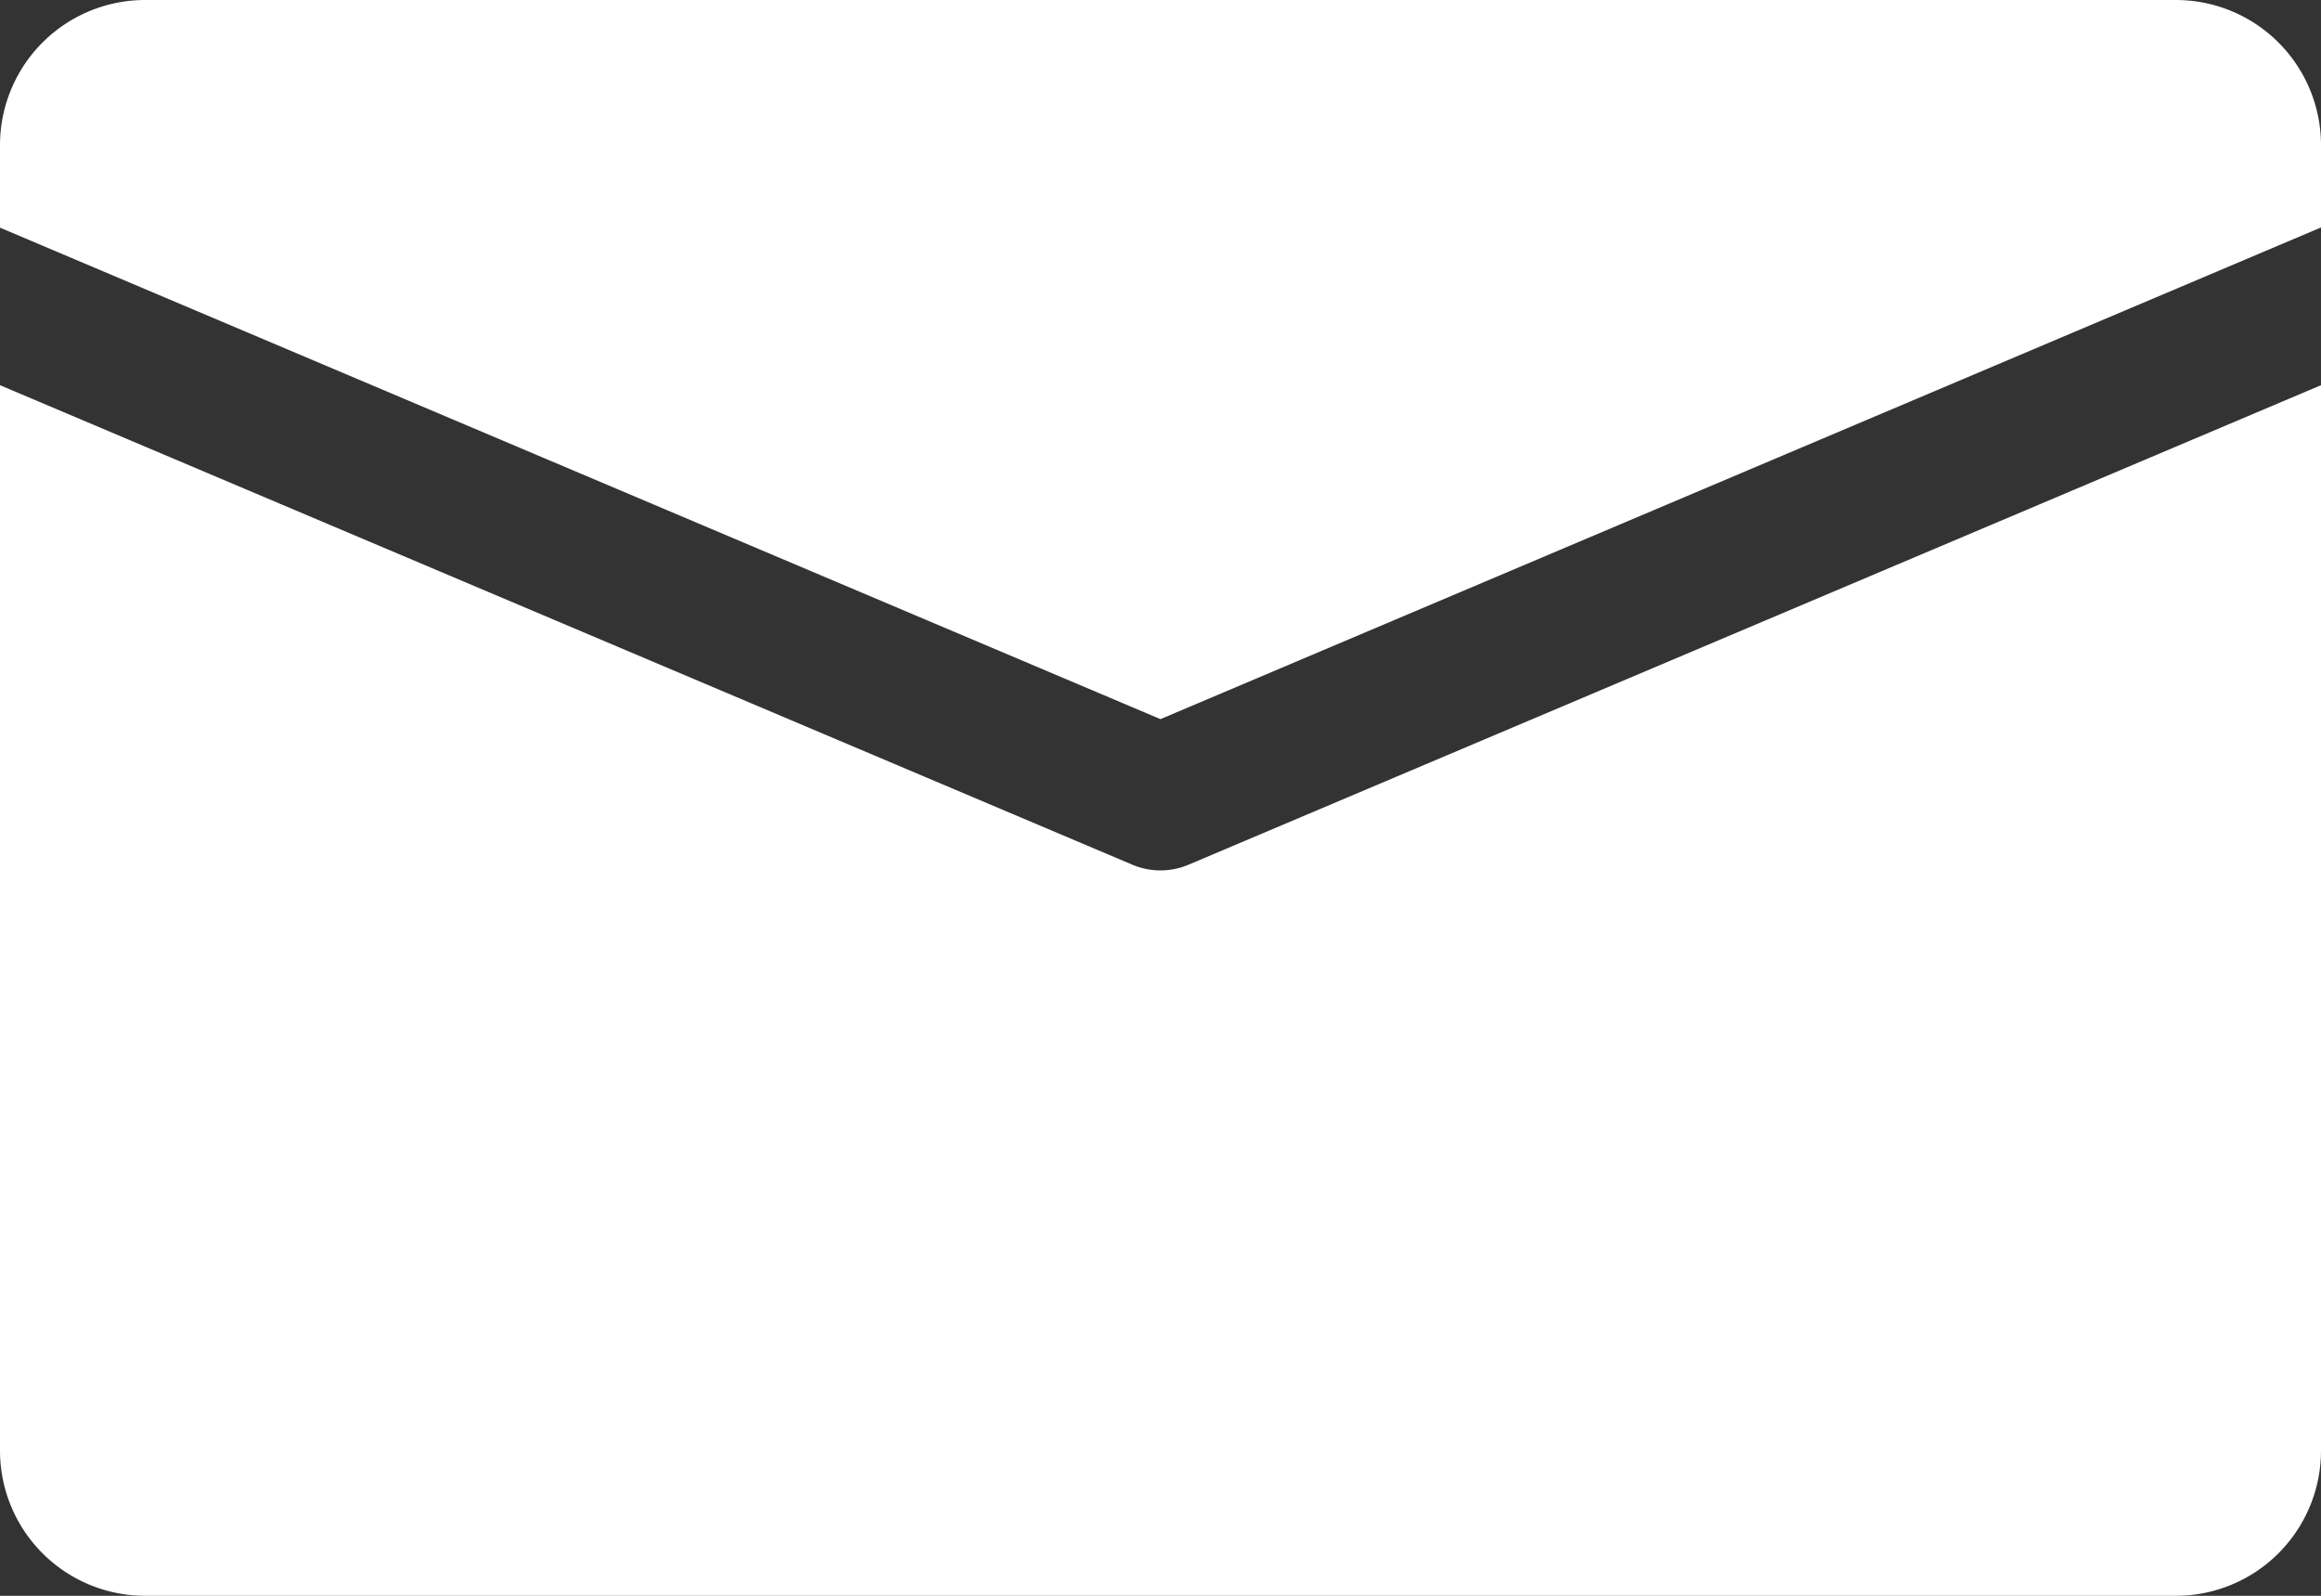
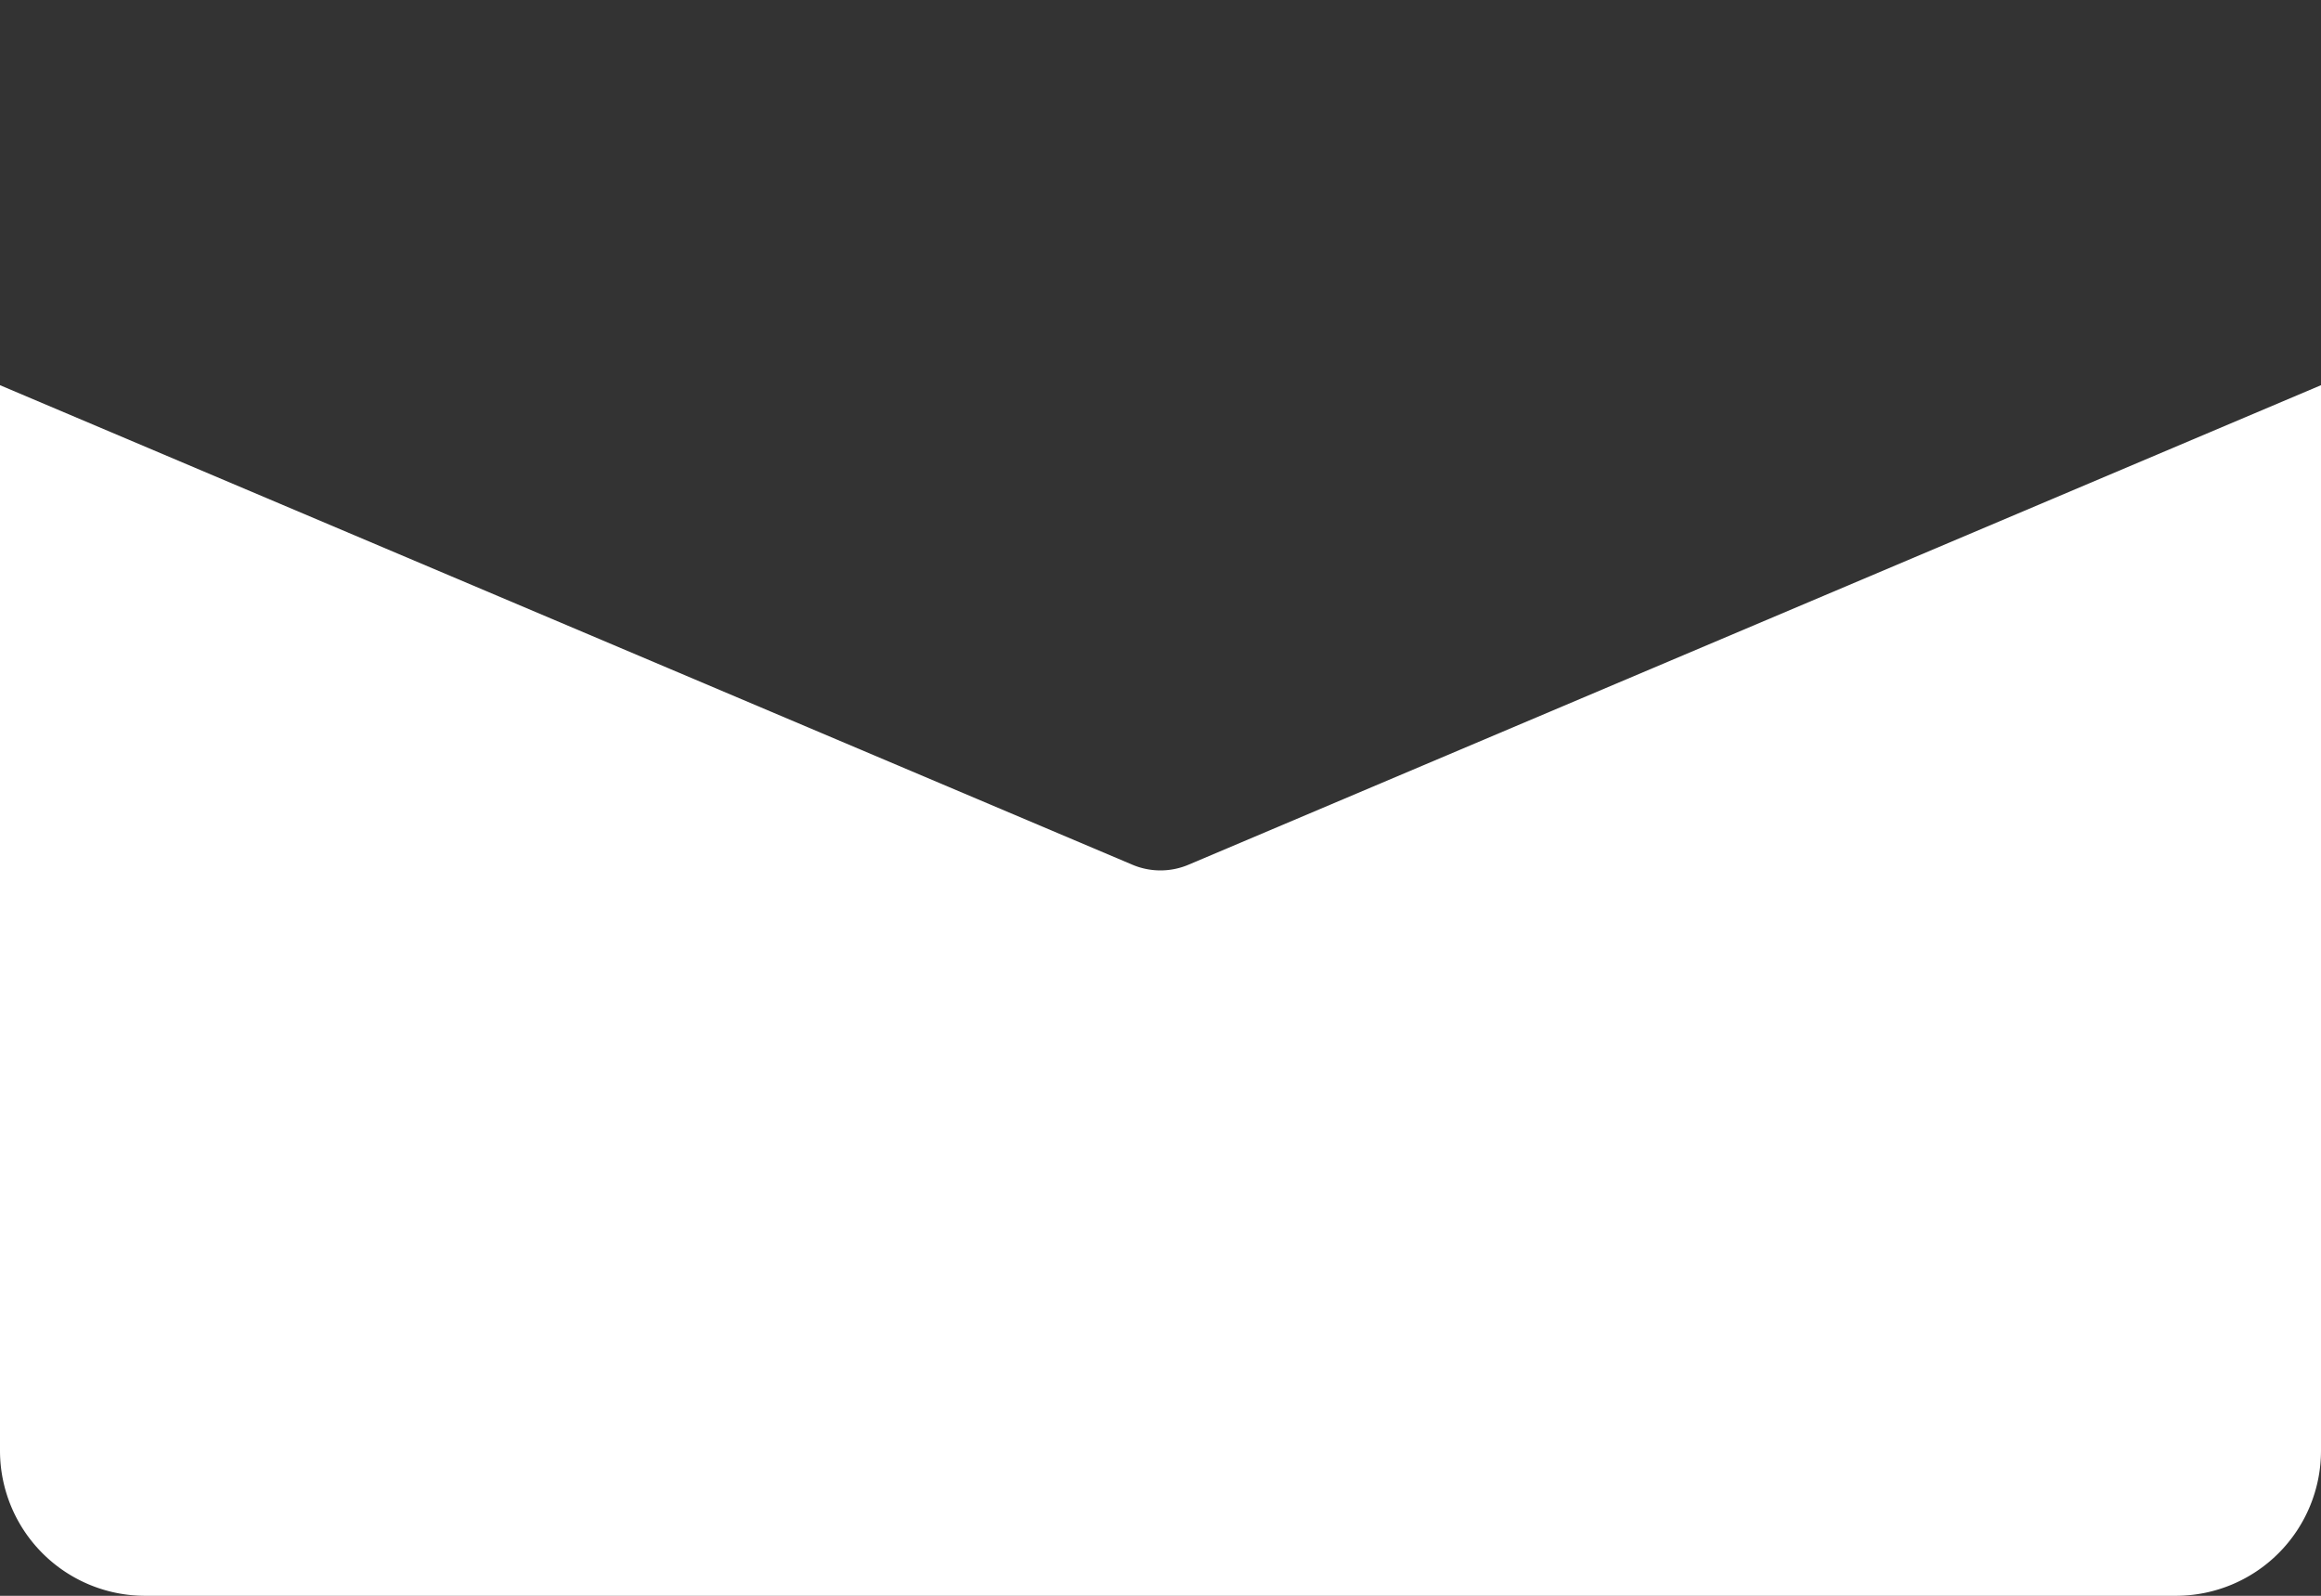
<svg xmlns="http://www.w3.org/2000/svg" width="22.145" height="15.225" viewBox="0 0 22.145 15.225">
  <rect x="0" y="0" width="22.145" height="15.225" fill="#333333" stroke="none" />
  <defs>
    <style>.a{fill:#fff;}</style>
  </defs>
-   <path class="a" d="M20.761,80H1.384A1.385,1.385,0,0,0,0,81.384v.788l11.072,4.689L22.145,82.17v-.786A1.385,1.385,0,0,0,20.761,80Z" transform="translate(0 -80)" />
  <g transform="translate(0 3.675)">
    <path class="a" d="M11.342,169.534a.686.686,0,0,1-.54,0L0,164.96v10.166a1.385,1.385,0,0,0,1.384,1.384H20.761a1.385,1.385,0,0,0,1.384-1.384V164.96Z" transform="translate(0 -164.96)" />
  </g>
</svg>